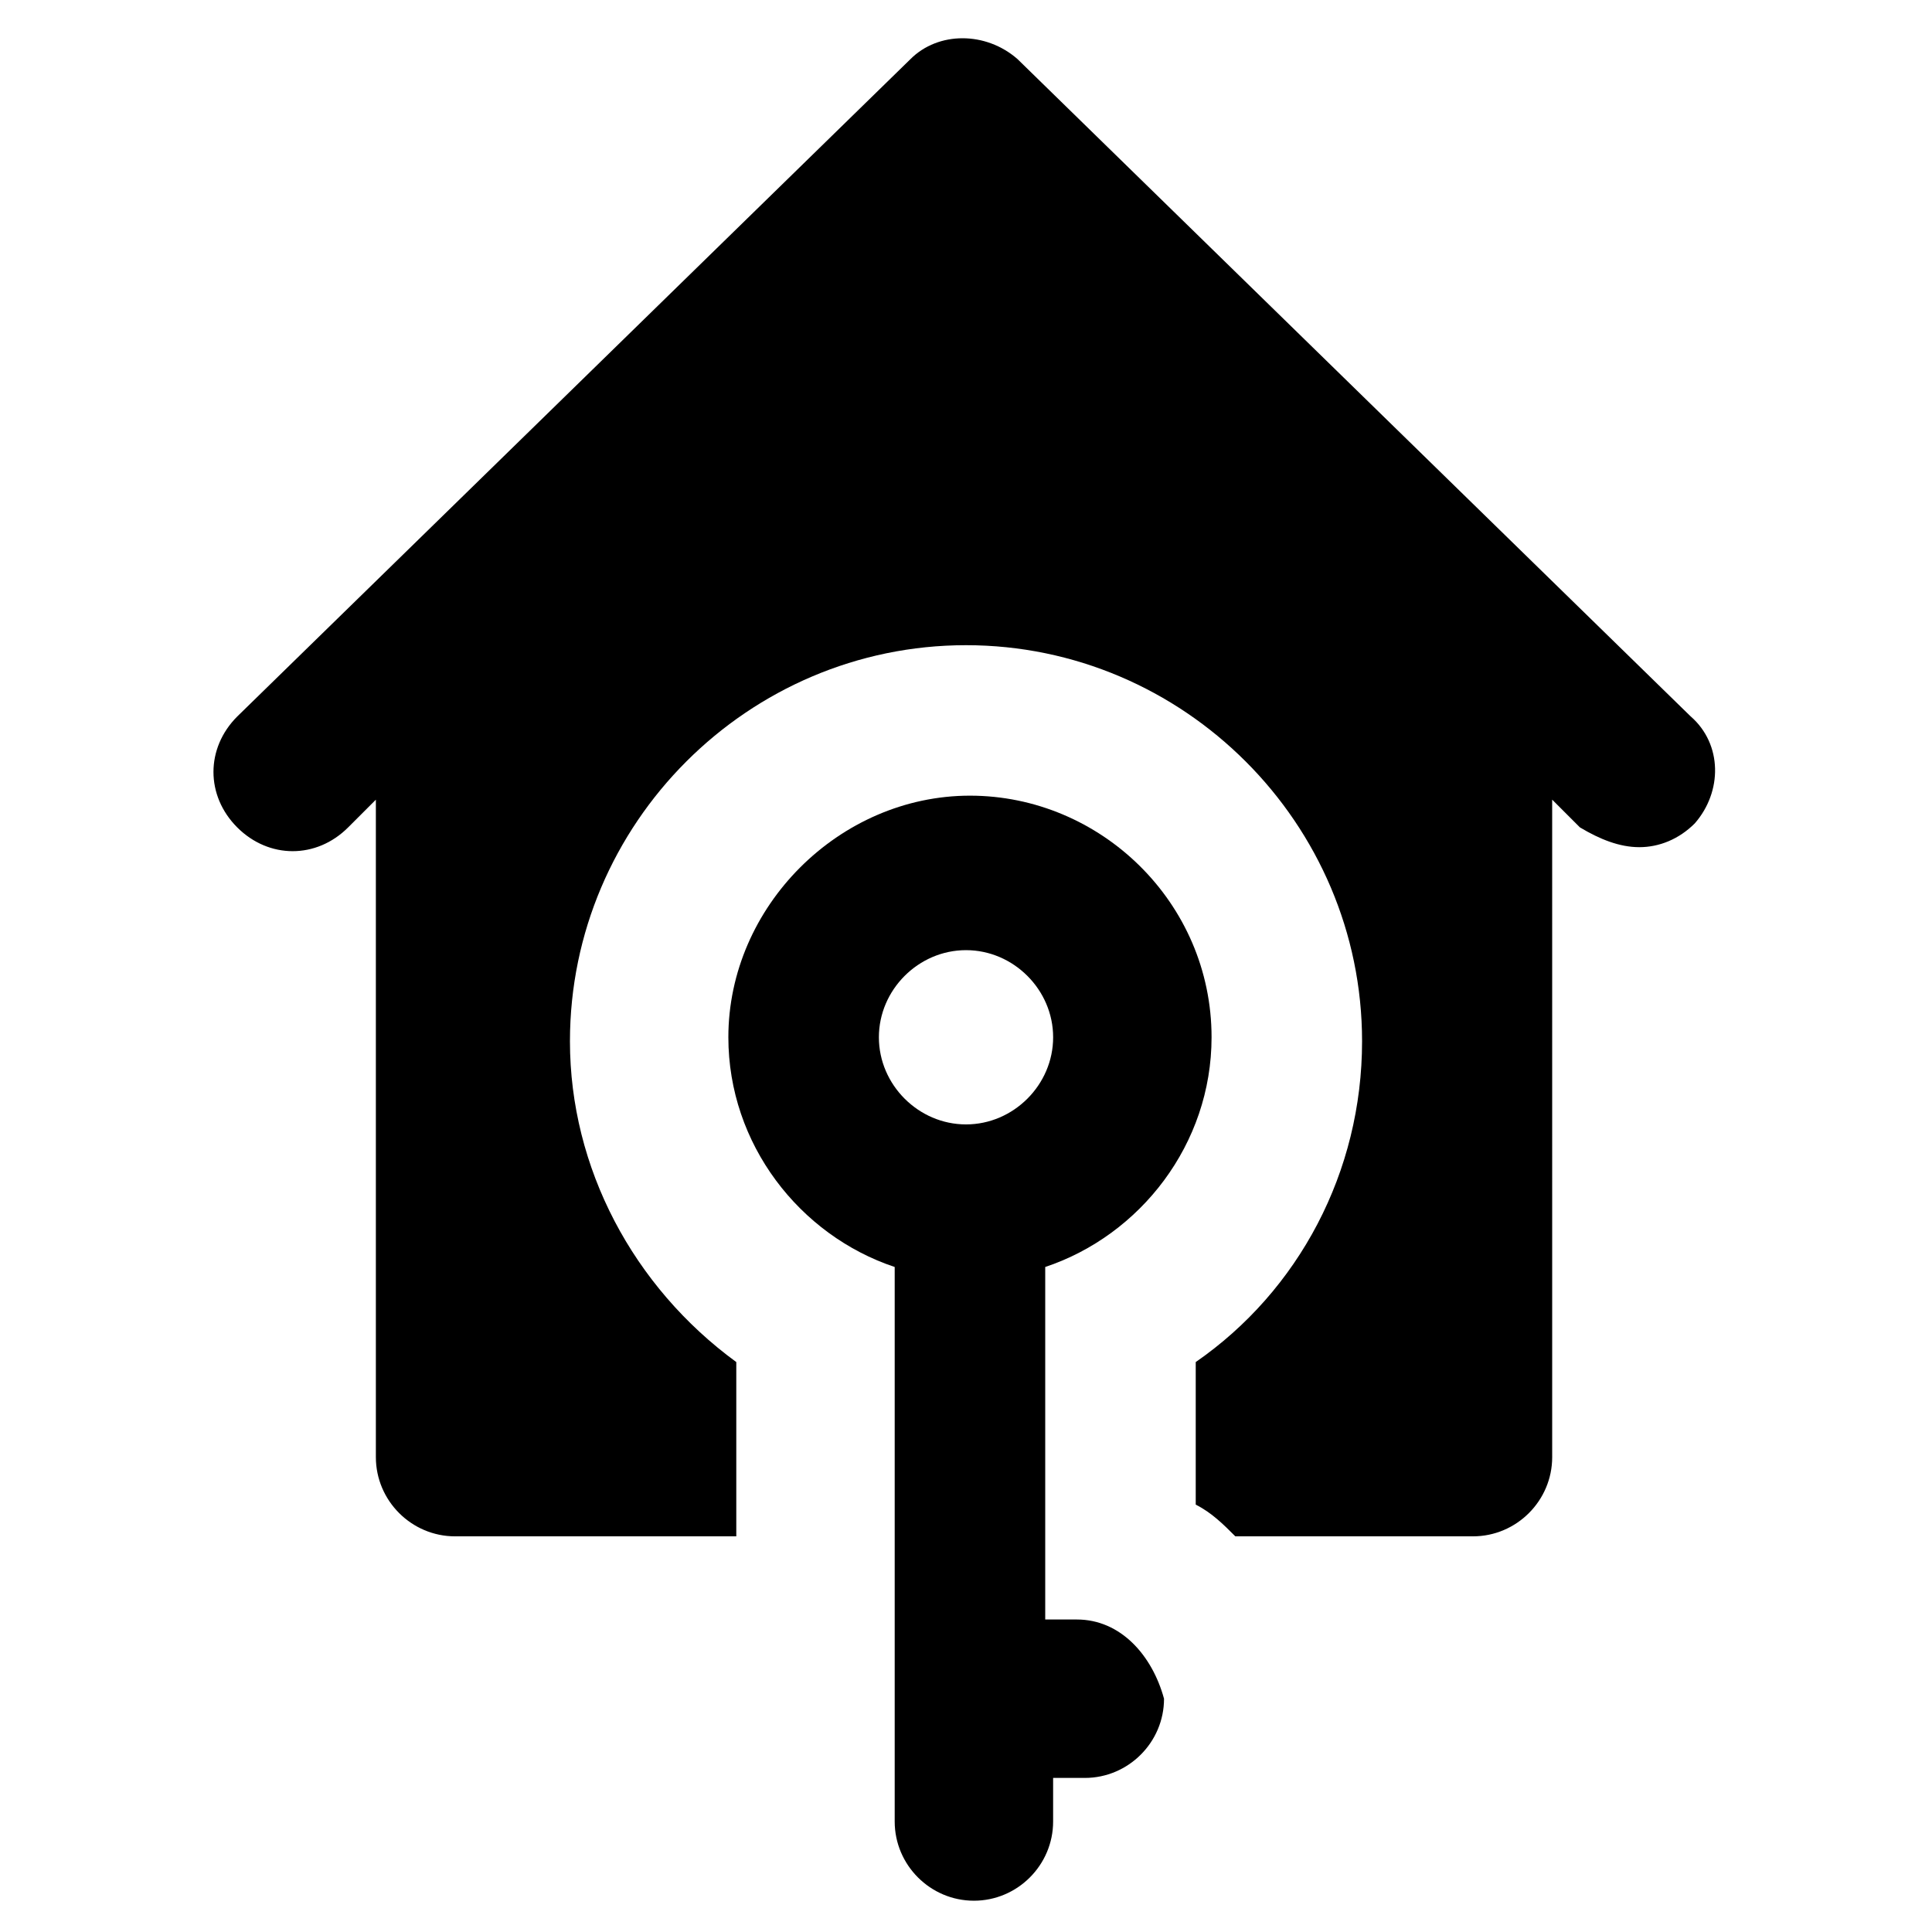
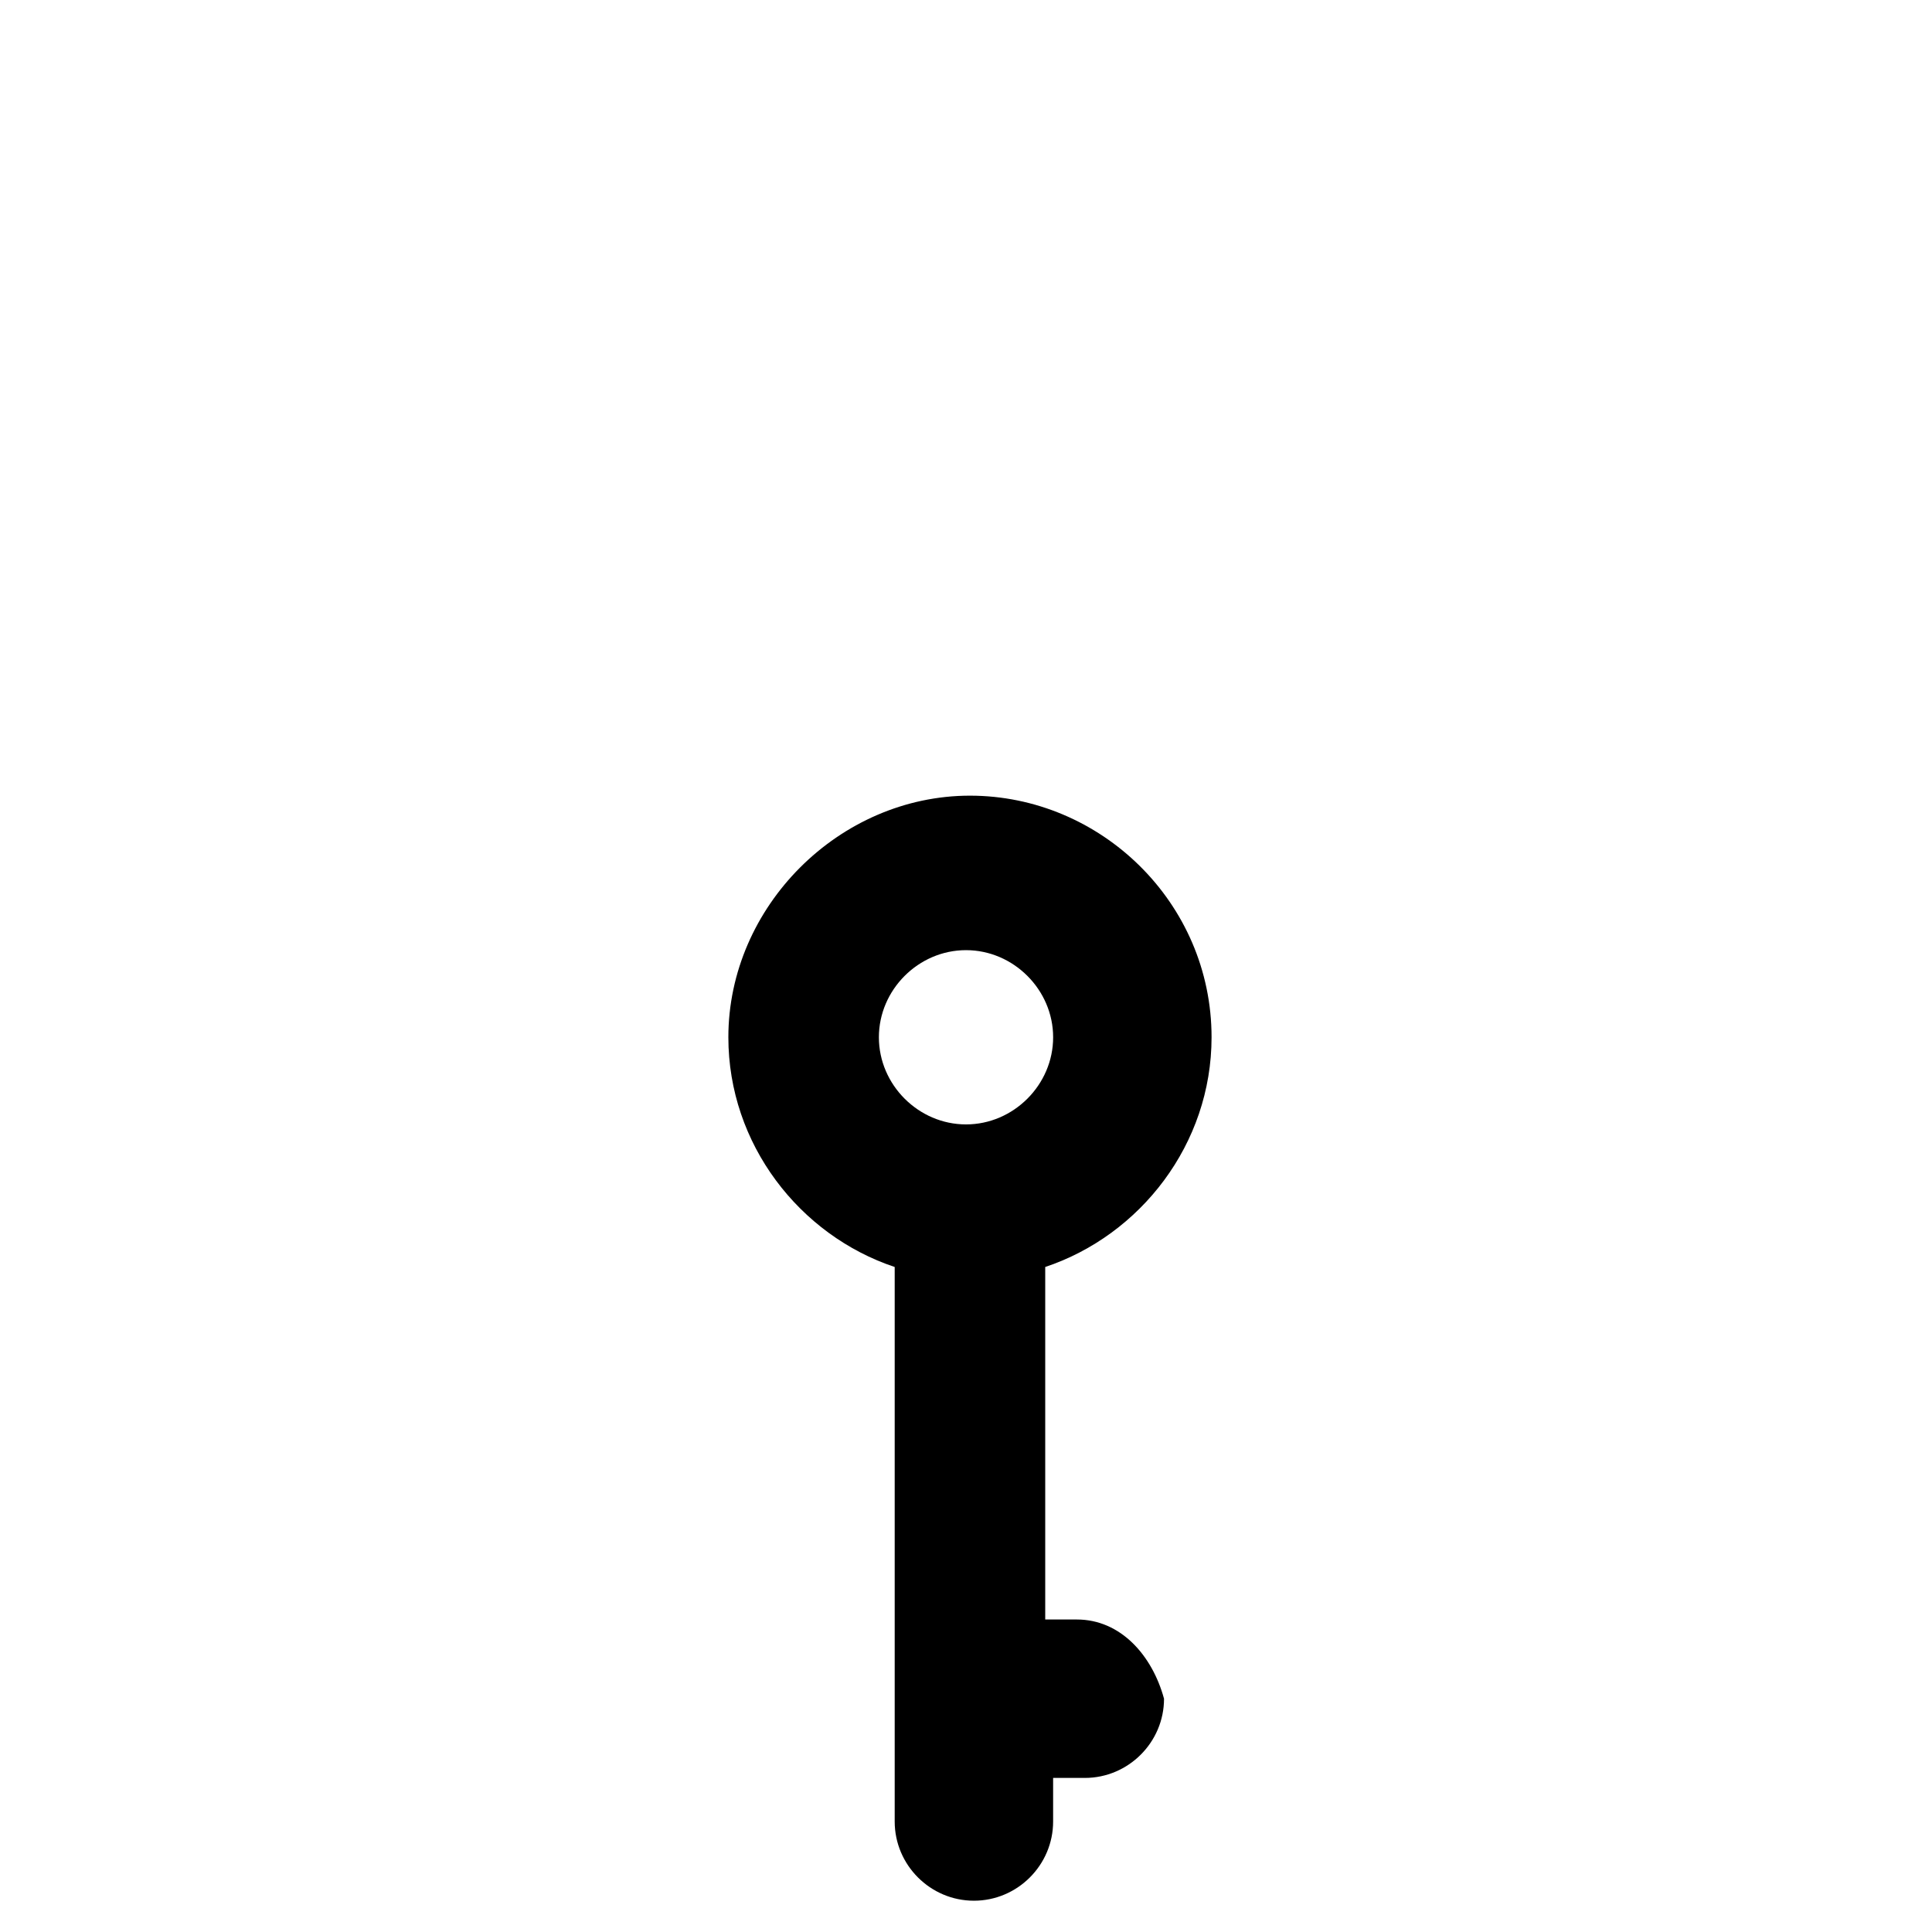
<svg xmlns="http://www.w3.org/2000/svg" fill="#000000" width="800px" height="800px" version="1.1" viewBox="144 144 512 512">
  <g>
-     <path d="m592.07 333.88-178.43-174.23c-8.398-7.348-20.992-7.348-28.34 0l-178.43 174.23c-8.398 8.398-8.398 20.992 0 29.391 8.398 8.398 20.992 8.398 29.391 0l7.348-7.348v174.23c0 11.547 9.445 20.992 20.992 20.992h74.523v-46.184c-27.289-19.941-44.082-51.43-44.082-85.02 0-57.727 47.23-104.96 104.96-104.96 57.727 0 104.96 47.23 104.96 104.96 0 34.637-16.793 66.125-44.082 85.02v37.785c4.199 2.098 7.348 5.246 10.496 8.398h62.977c11.547 0 20.992-9.445 20.992-20.992l-0.004-174.24 7.348 7.348c5.246 3.148 10.496 5.25 15.742 5.25 5.246 0 10.496-2.098 14.695-6.297 7.348-8.398 7.348-20.992-1.051-28.34z" />
    <path d="m429.39 573.18h-8.395v-93.414c25.191-8.398 44.082-32.539 44.082-60.879 0-35.688-29.391-64.027-64.027-64.027s-64.027 29.391-64.027 64.027c0 28.34 18.895 52.48 44.082 60.879v146.95c0 11.547 9.445 20.992 20.992 20.992s20.992-9.445 20.992-20.992v-11.547h8.398c11.547 0 20.992-9.445 20.992-20.992-3.148-11.547-11.543-20.992-23.09-20.992zm-29.387-131.2c-12.594 0-23.09-10.496-23.09-23.09s10.496-23.09 23.09-23.09 23.09 10.496 23.09 23.09-10.496 23.09-23.09 23.09z" />
  </g>
</svg>